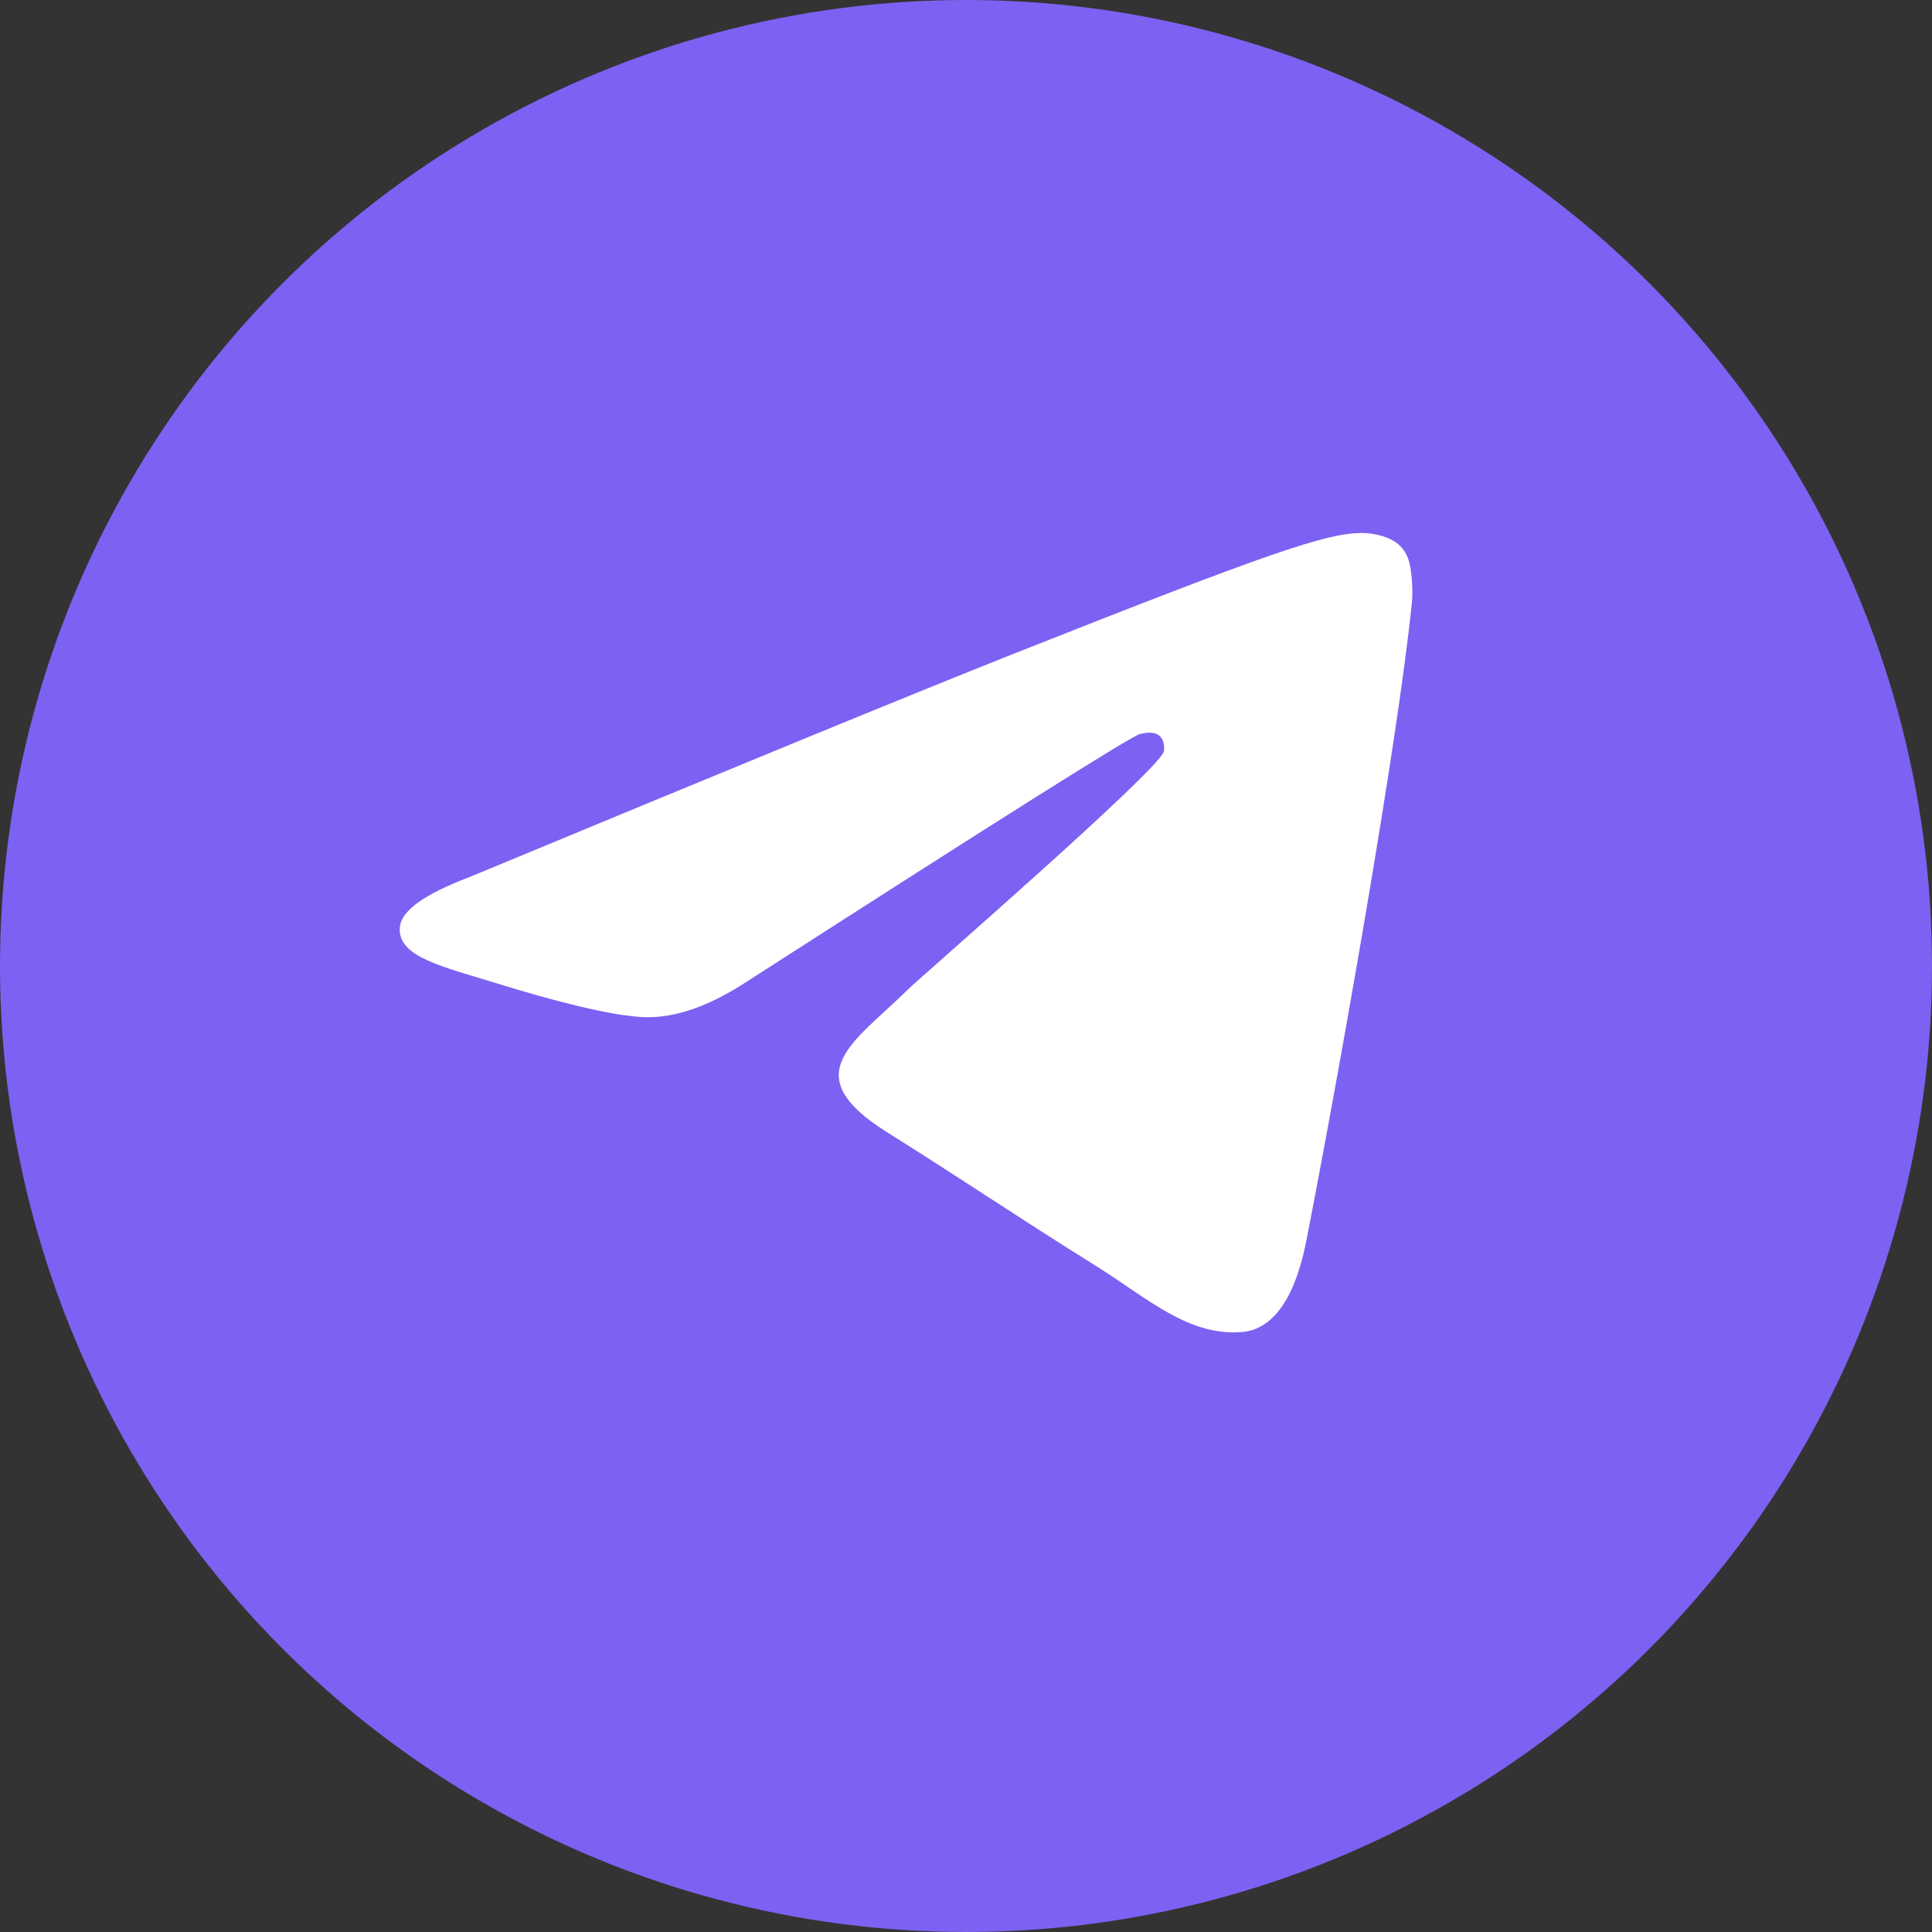
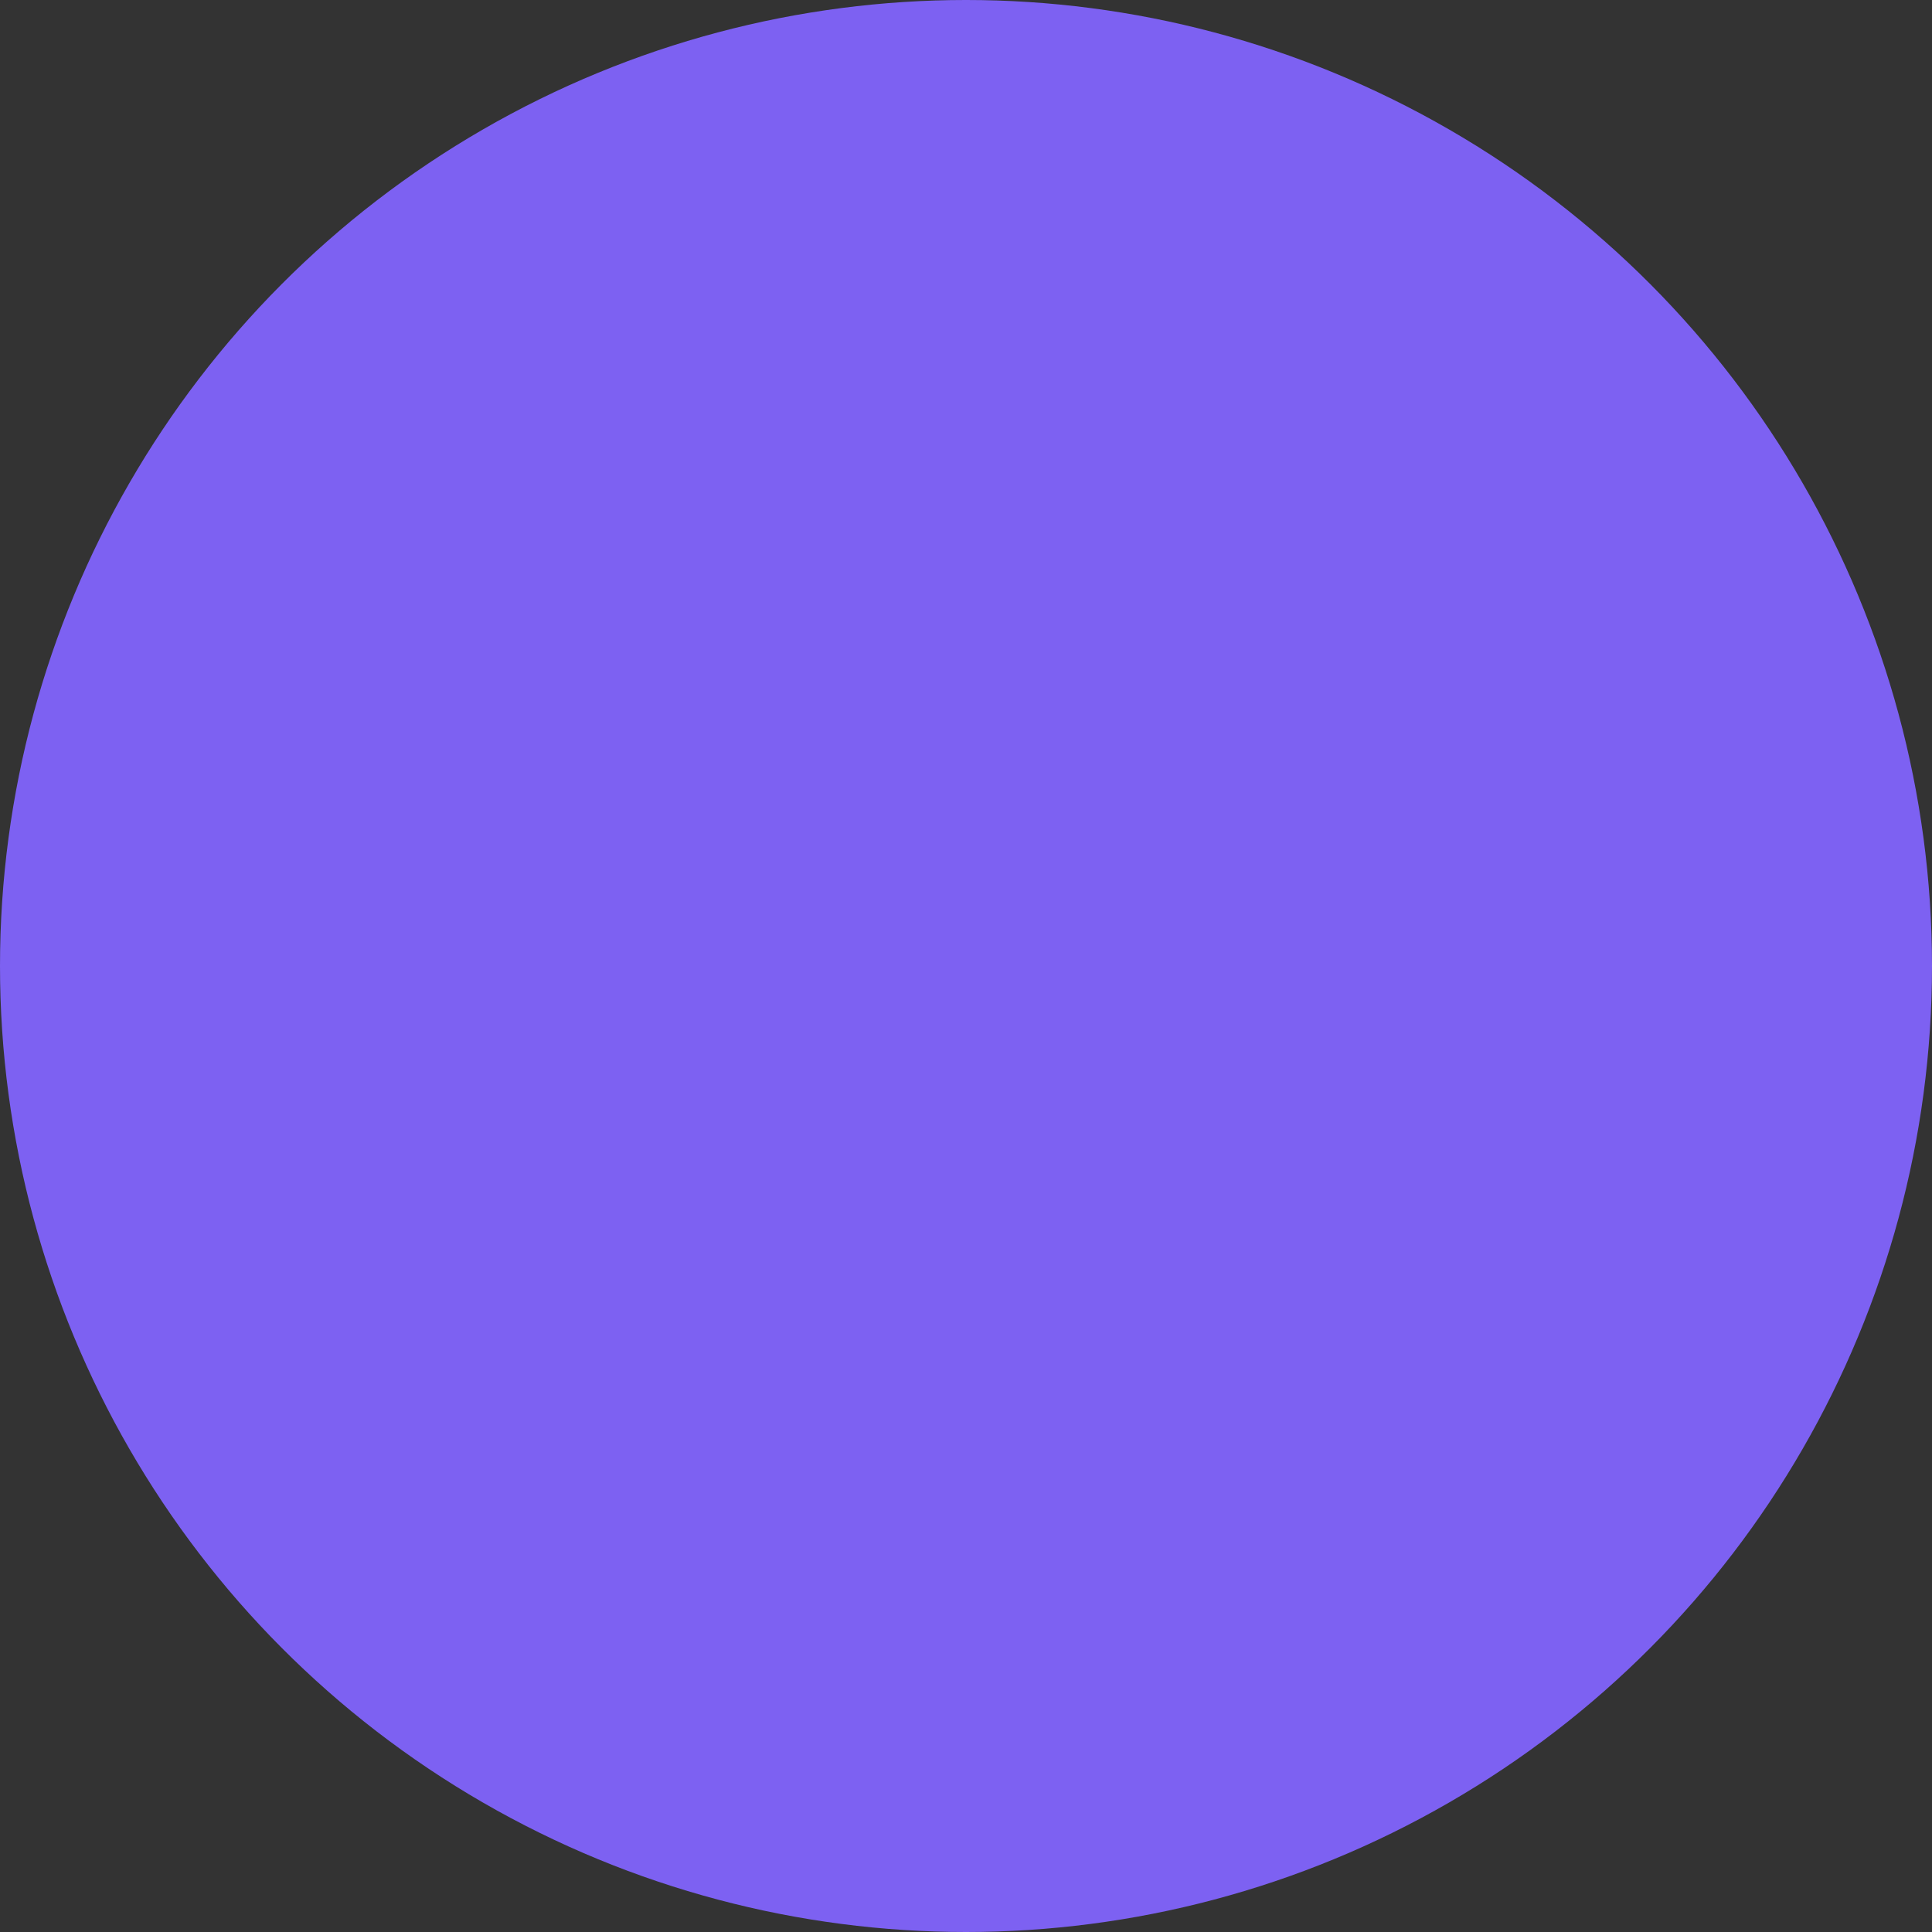
<svg xmlns="http://www.w3.org/2000/svg" width="30" height="30" viewBox="0 0 30 30" fill="none">
  <rect x="0" y="0" width="30" height="30" fill="#333333" stroke="none" />
  <circle cx="15" cy="15" r="15" fill="#7D61F2" />
-   <path fill-rule="evenodd" clip-rule="evenodd" d="M7.288 13.62C11.509 11.868 14.323 10.713 15.732 10.155C19.753 8.562 20.588 8.285 21.133 8.276C21.253 8.274 21.52 8.302 21.694 8.436C21.84 8.55 21.881 8.702 21.9 8.81C21.919 8.917 21.943 9.162 21.924 9.353C21.706 11.534 20.763 16.827 20.284 19.269C20.081 20.303 19.681 20.65 19.294 20.683C18.453 20.757 17.815 20.154 17 19.646C15.726 18.85 15.006 18.354 13.769 17.578C12.34 16.68 13.266 16.187 14.081 15.381C14.294 15.17 17.999 11.96 18.071 11.669C18.08 11.633 18.088 11.497 18.003 11.425C17.919 11.353 17.794 11.378 17.703 11.397C17.576 11.425 15.54 12.707 11.596 15.243C11.018 15.621 10.495 15.805 10.026 15.795C9.509 15.785 8.515 15.517 7.775 15.288C6.869 15.007 6.148 14.859 6.211 14.382C6.243 14.134 6.602 13.88 7.288 13.62Z" fill="white" />
</svg>